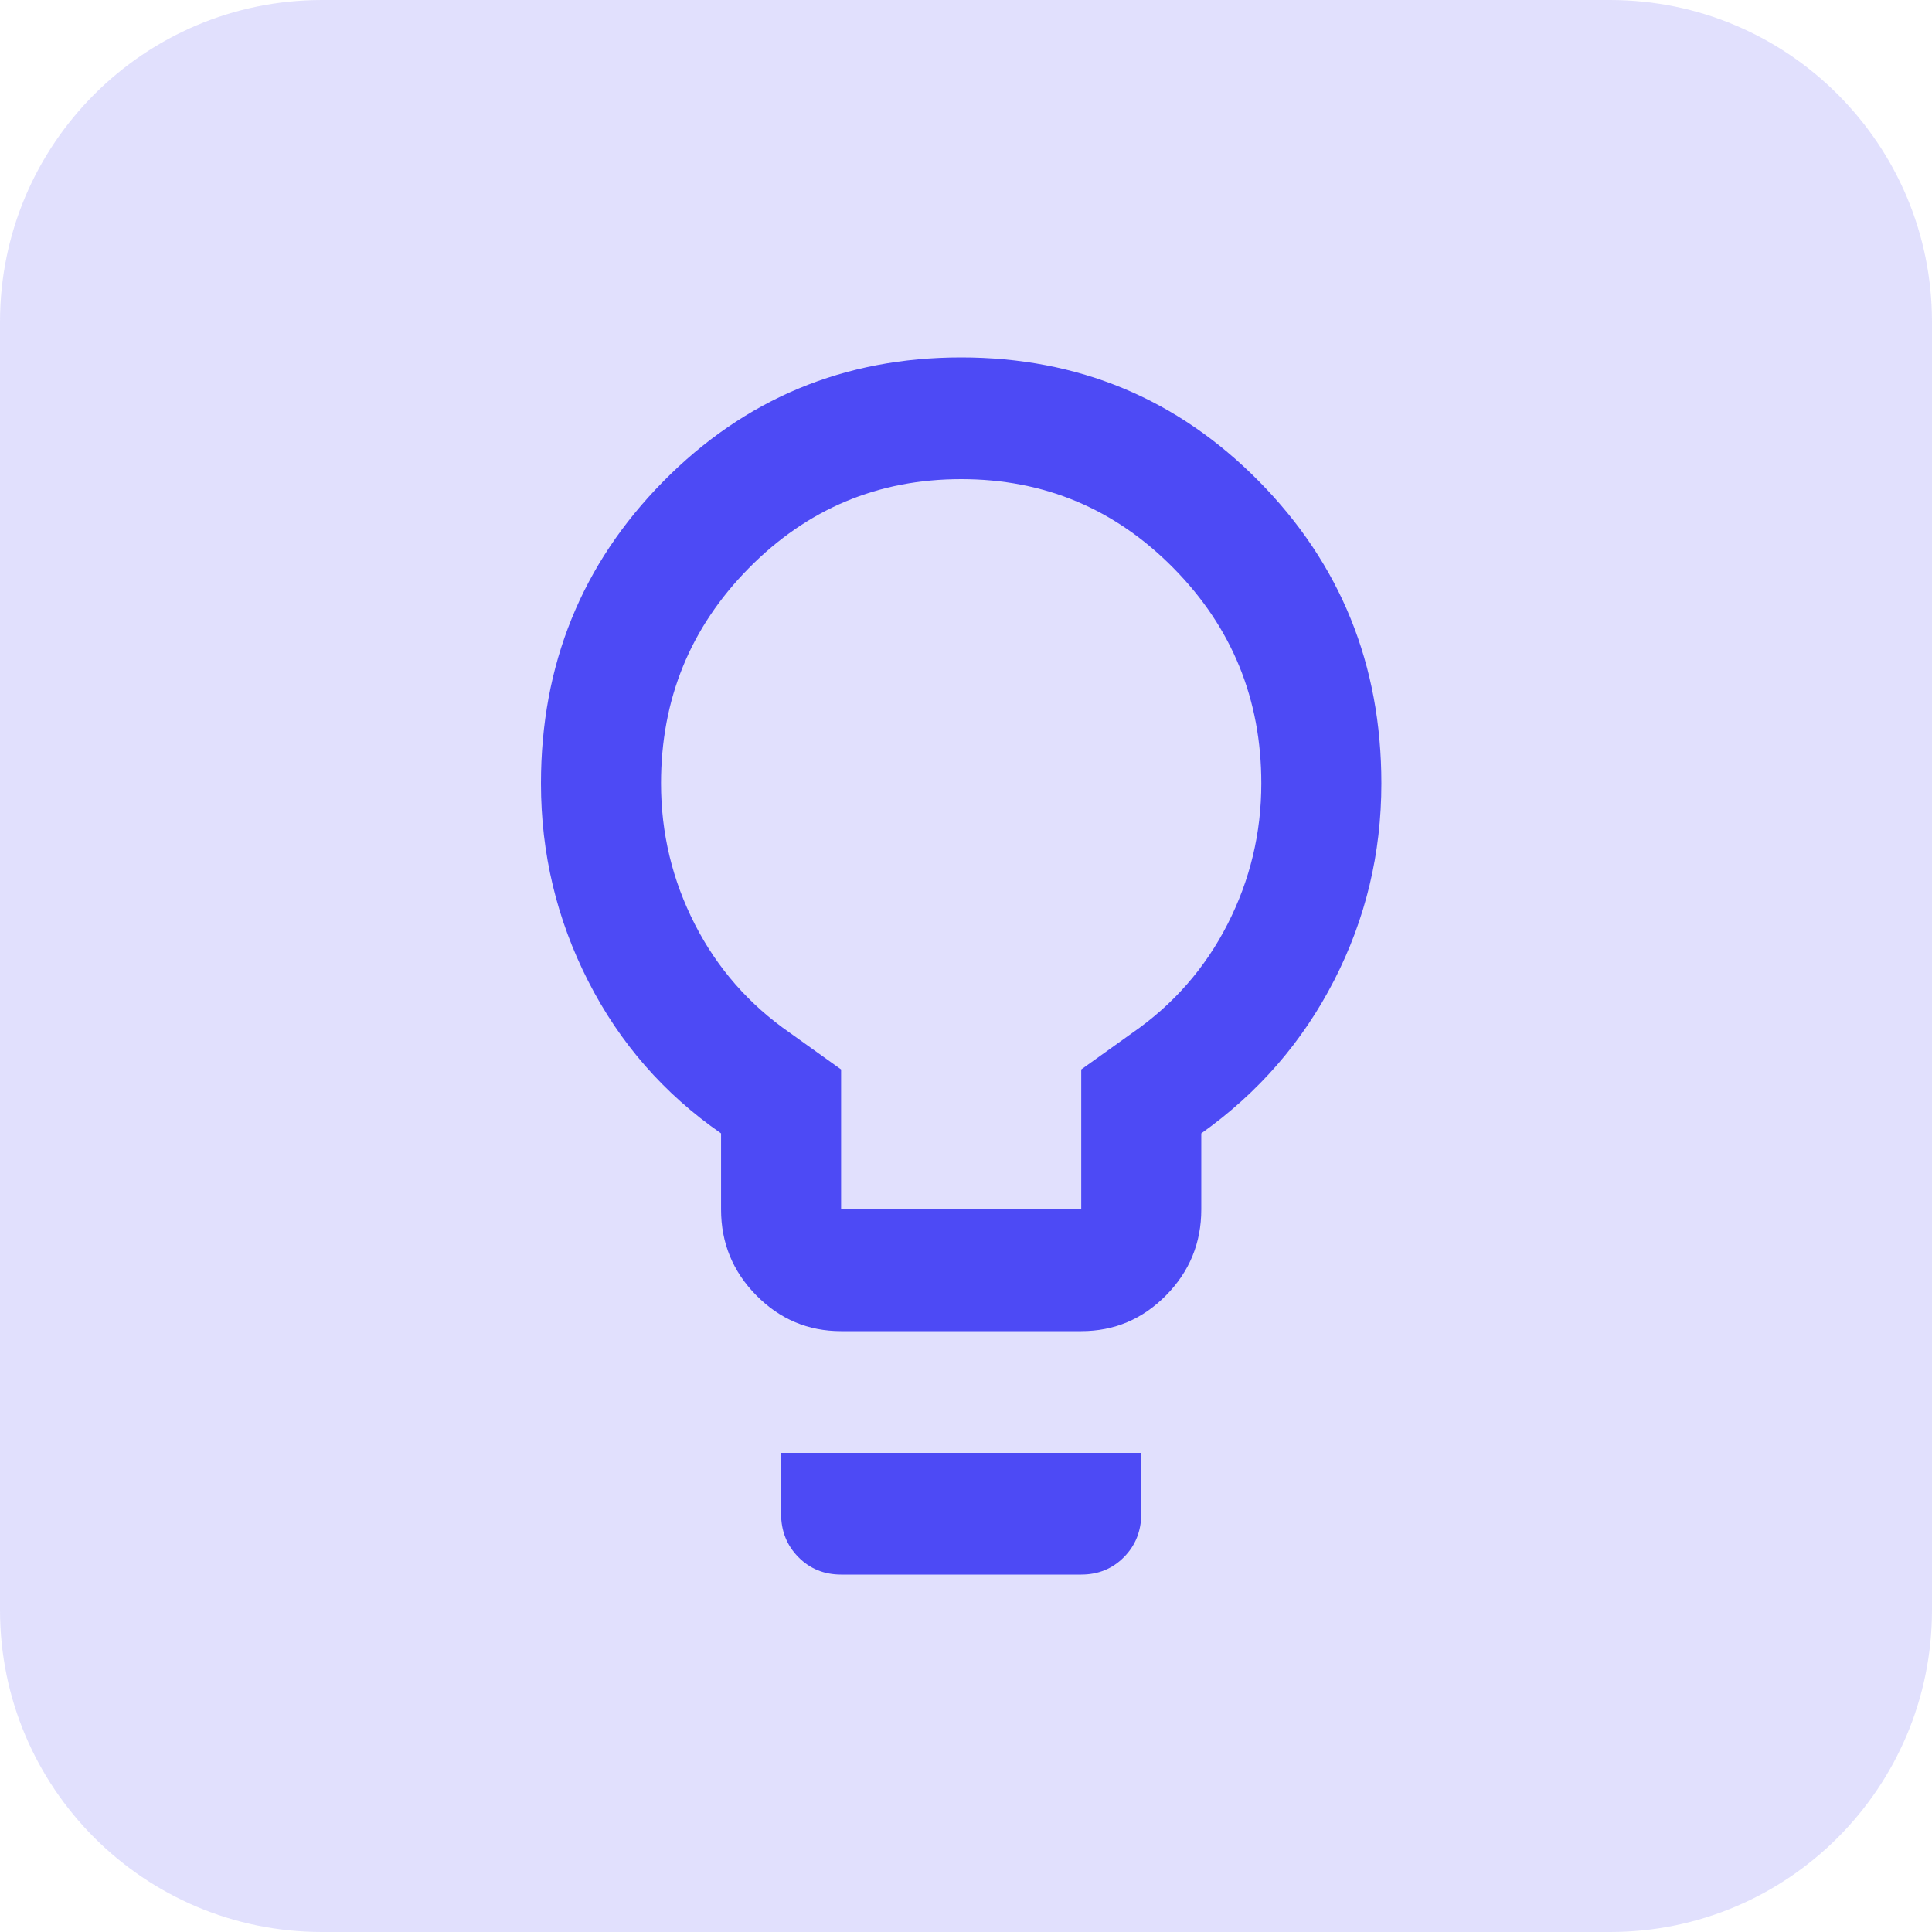
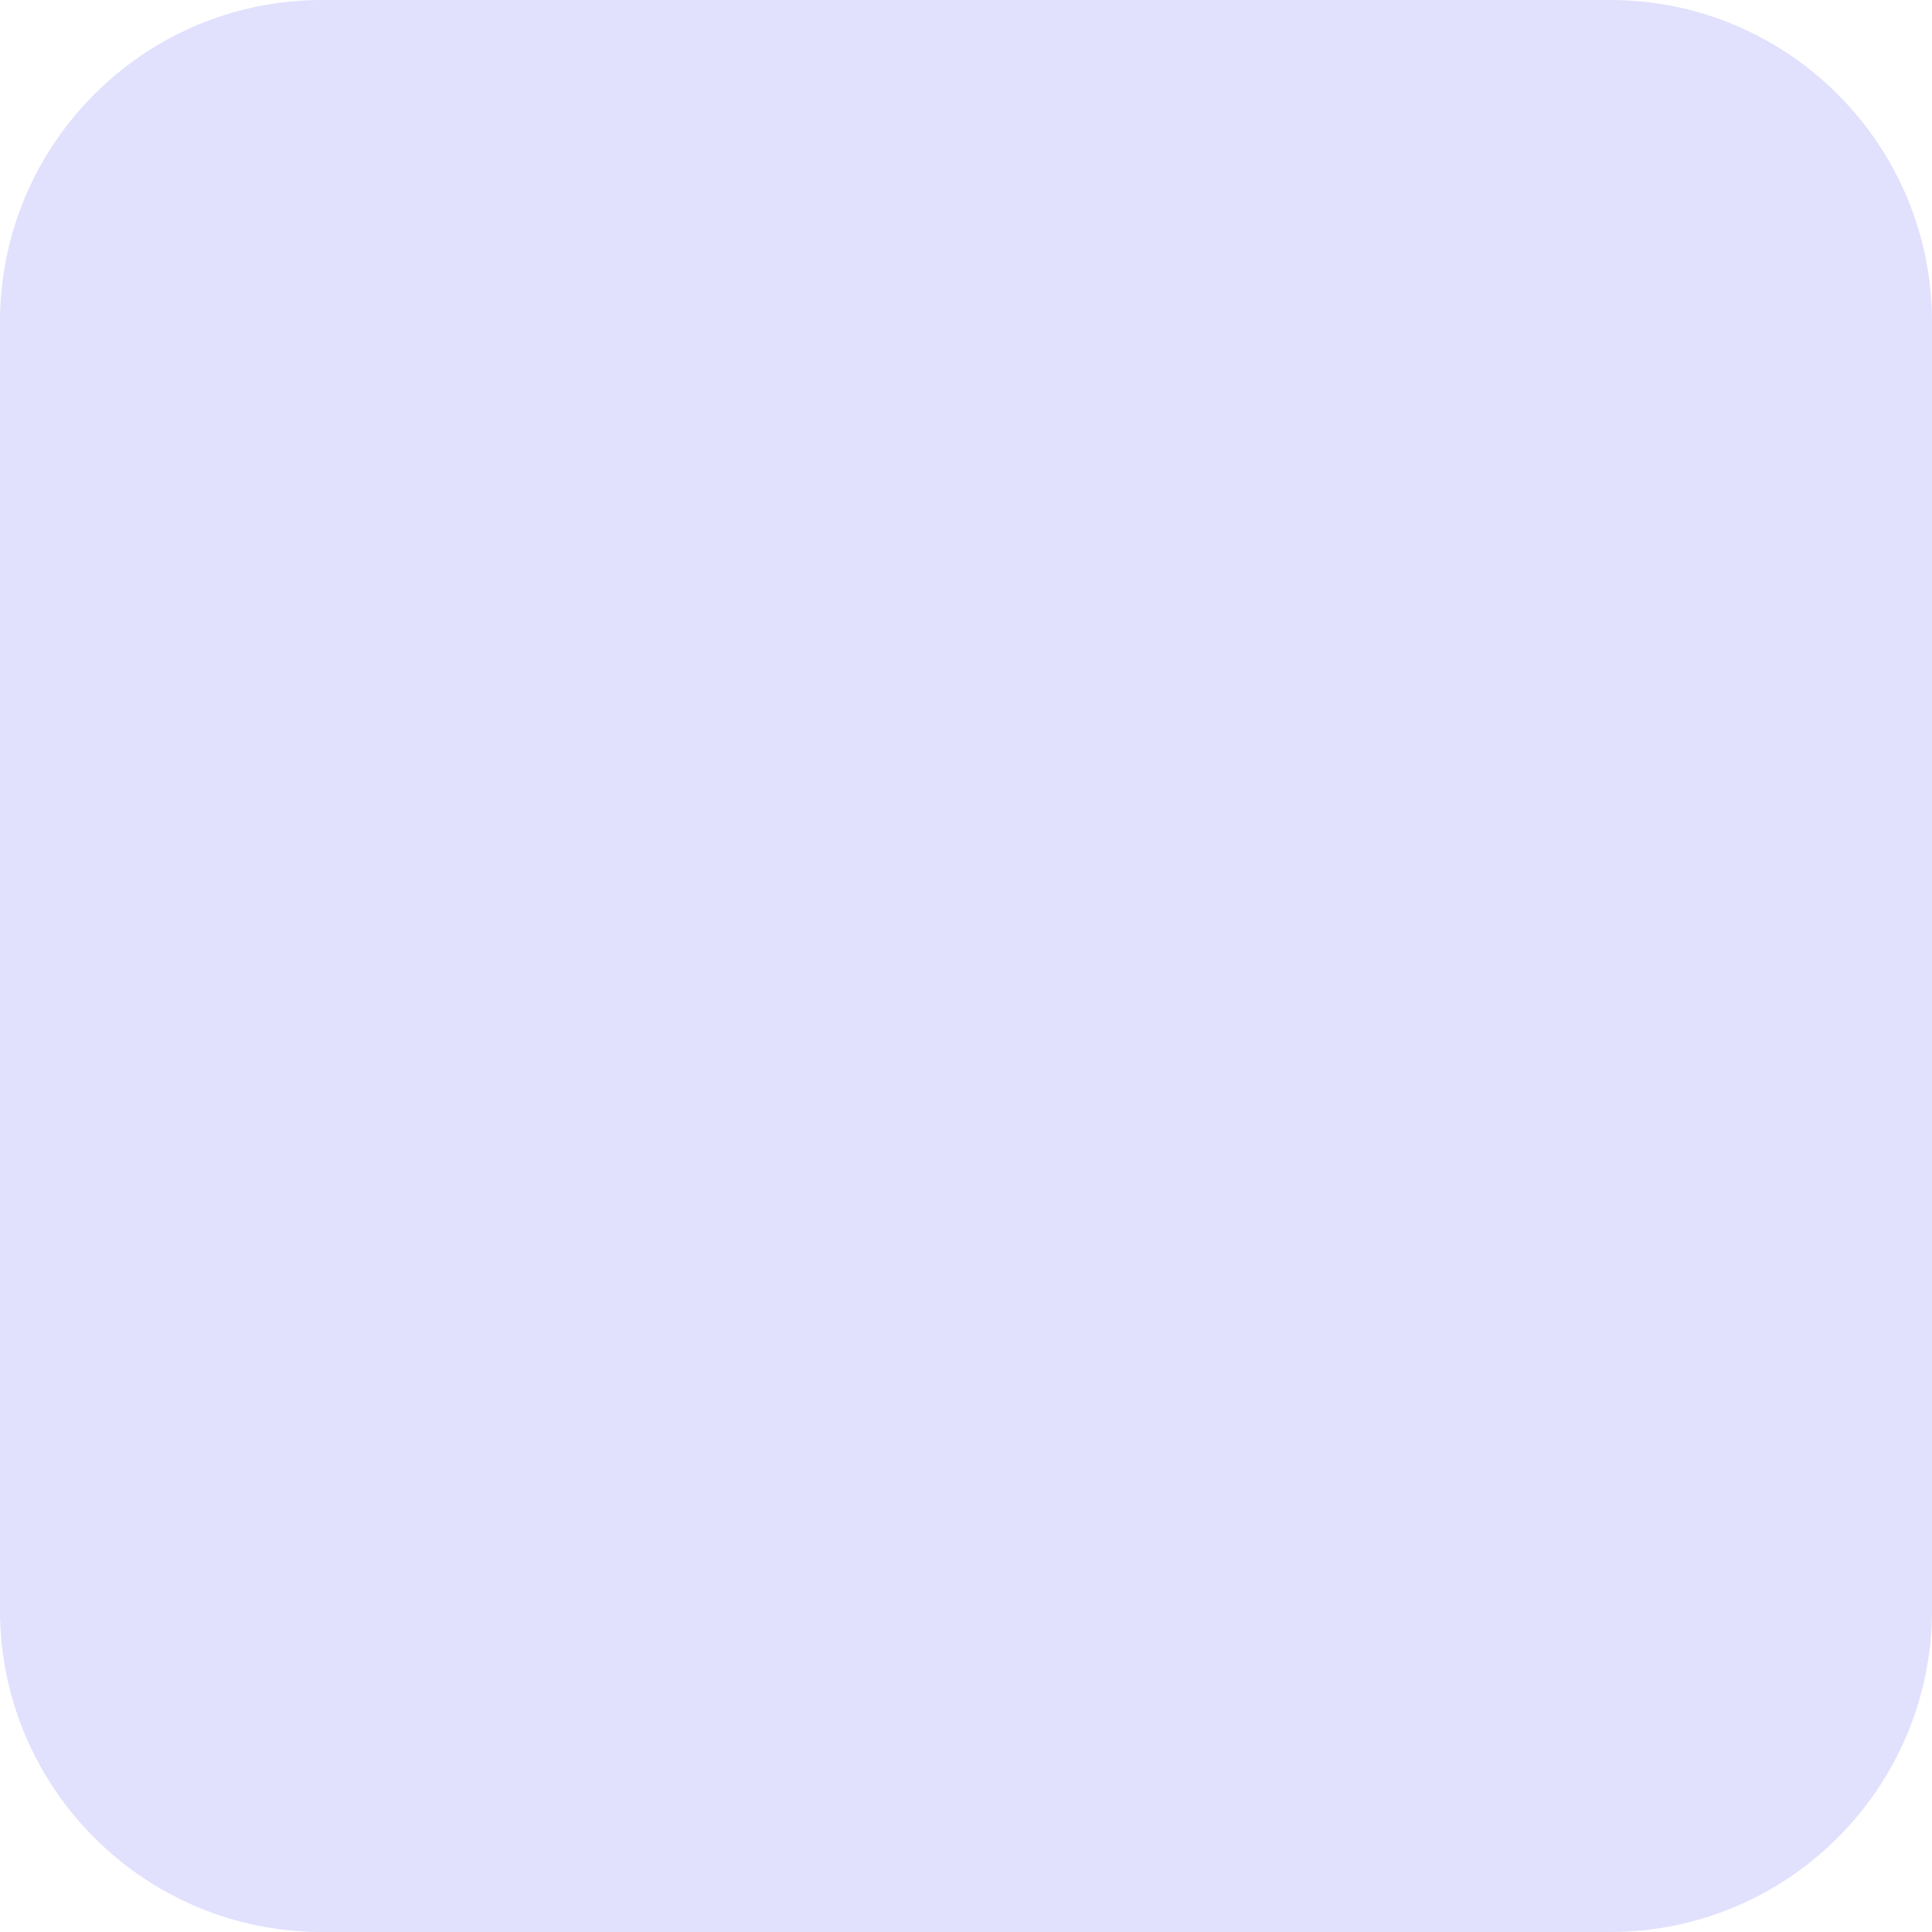
<svg xmlns="http://www.w3.org/2000/svg" width="200" height="200" viewBox="0 0 200 200" fill="none">
  <g clip-path="url(#clip0_22_69)">
    <path d="M166.667 0H33.333C14.924 0 0 14.924 0 33.333V166.667C0 185.076 14.924 200 33.333 200H166.667C185.076 200 200 185.076 200 166.667V33.333C200 14.924 185.076 0 166.667 0Z" fill="#4D4AF5" fill-opacity="0.17" />
-     <path d="M87.071 137.8C83.654 137.8 80.728 136.566 78.294 134.099C75.86 131.631 74.643 128.665 74.643 125.2V117.325C68.739 113.23 64.156 107.98 60.894 101.575C57.631 95.17 56 88.345 56 81.1C56 68.815 60.221 58.394 68.662 49.836C77.103 41.279 87.382 37 99.5 37C111.618 37 121.897 41.279 130.338 49.836C138.779 58.394 143 68.815 143 81.1C143 88.345 141.369 95.144 138.106 101.496C134.844 107.849 130.261 113.125 124.357 117.325V125.2C124.357 128.665 123.14 131.631 120.706 134.099C118.272 136.566 115.346 137.8 111.929 137.8H87.071ZM87.071 125.2H111.929V110.71L117.211 106.93C121.457 103.99 124.746 100.236 127.076 95.669C129.406 91.101 130.571 86.245 130.571 81.1C130.571 72.385 127.542 64.956 121.483 58.814C115.424 52.671 108.096 49.6 99.5 49.6C90.904 49.6 83.576 52.671 77.517 58.814C71.458 64.956 68.429 72.385 68.429 81.1C68.429 86.245 69.594 91.101 71.924 95.669C74.254 100.236 77.543 103.99 81.789 106.93L87.071 110.71V125.2ZM87.071 163C85.311 163 83.835 162.396 82.644 161.189C81.453 159.981 80.857 158.485 80.857 156.7V150.4H118.143V156.7C118.143 158.485 117.547 159.981 116.356 161.189C115.165 162.396 113.689 163 111.929 163H87.071Z" fill="#4D4AF5" />
  </g>
  <defs>
    <clipPath id="clip0_22_69">
      <rect width="200" height="200" fill="white" />
    </clipPath>
  </defs>
</svg>